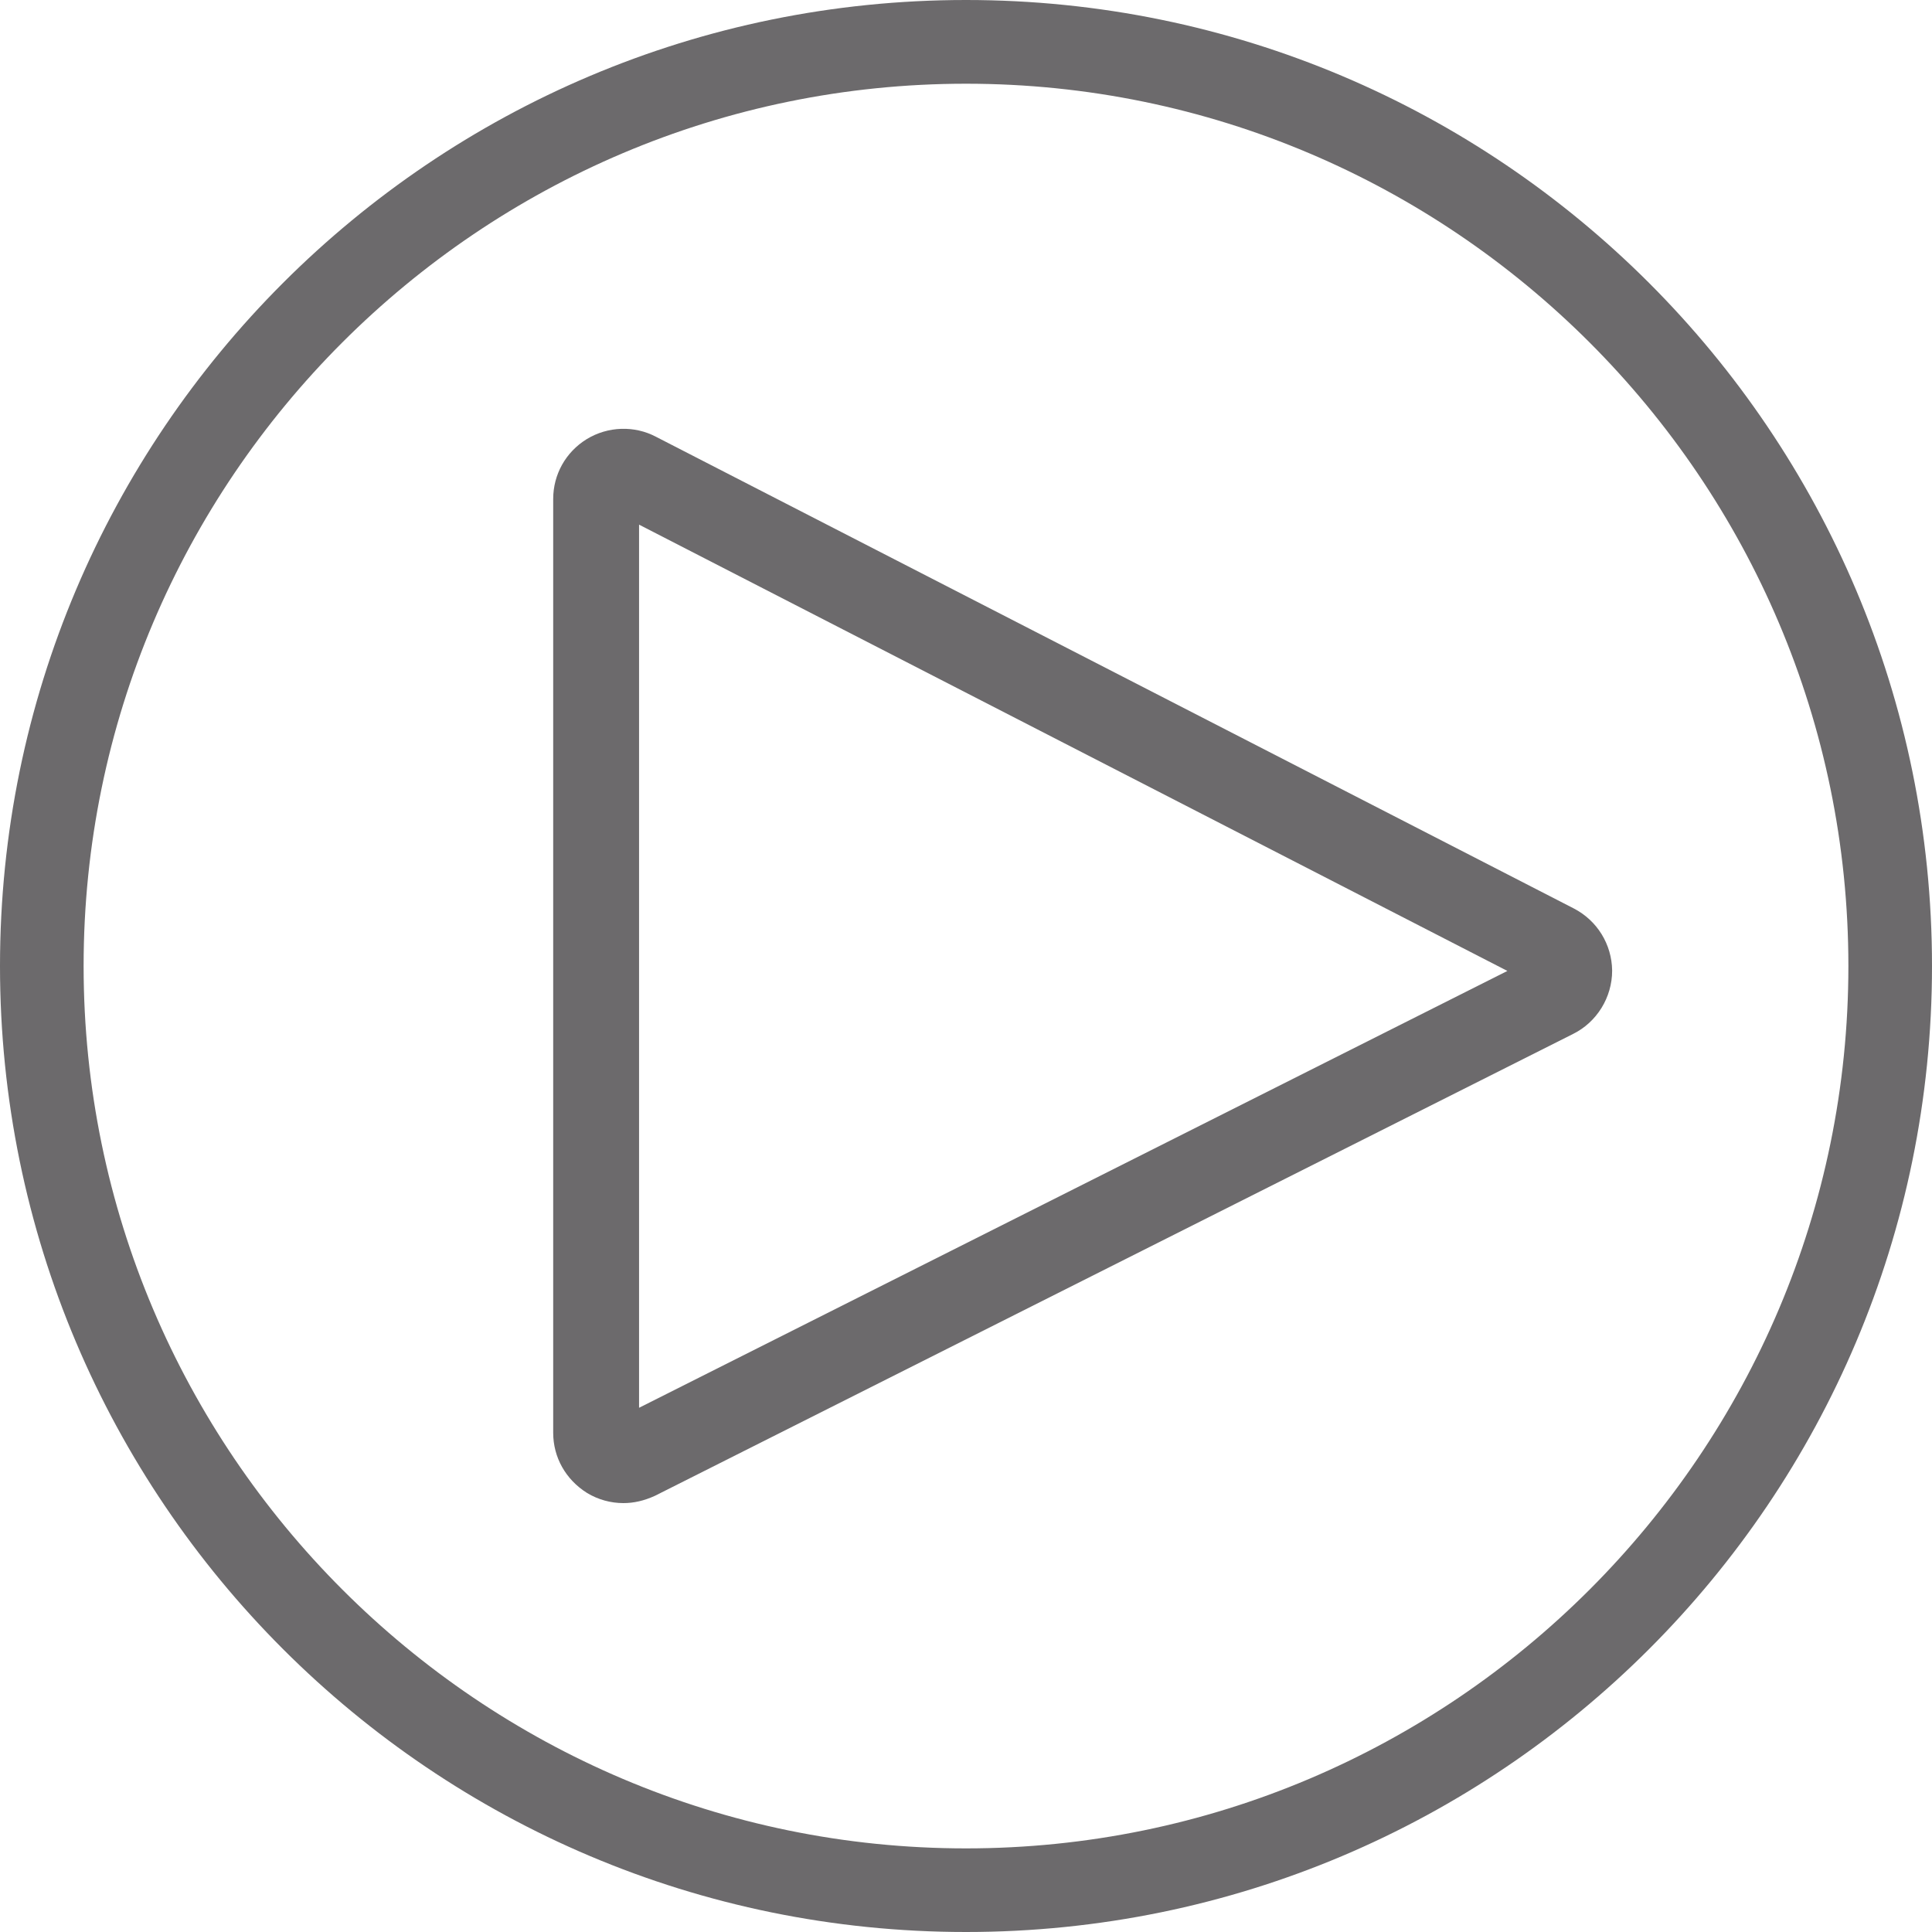
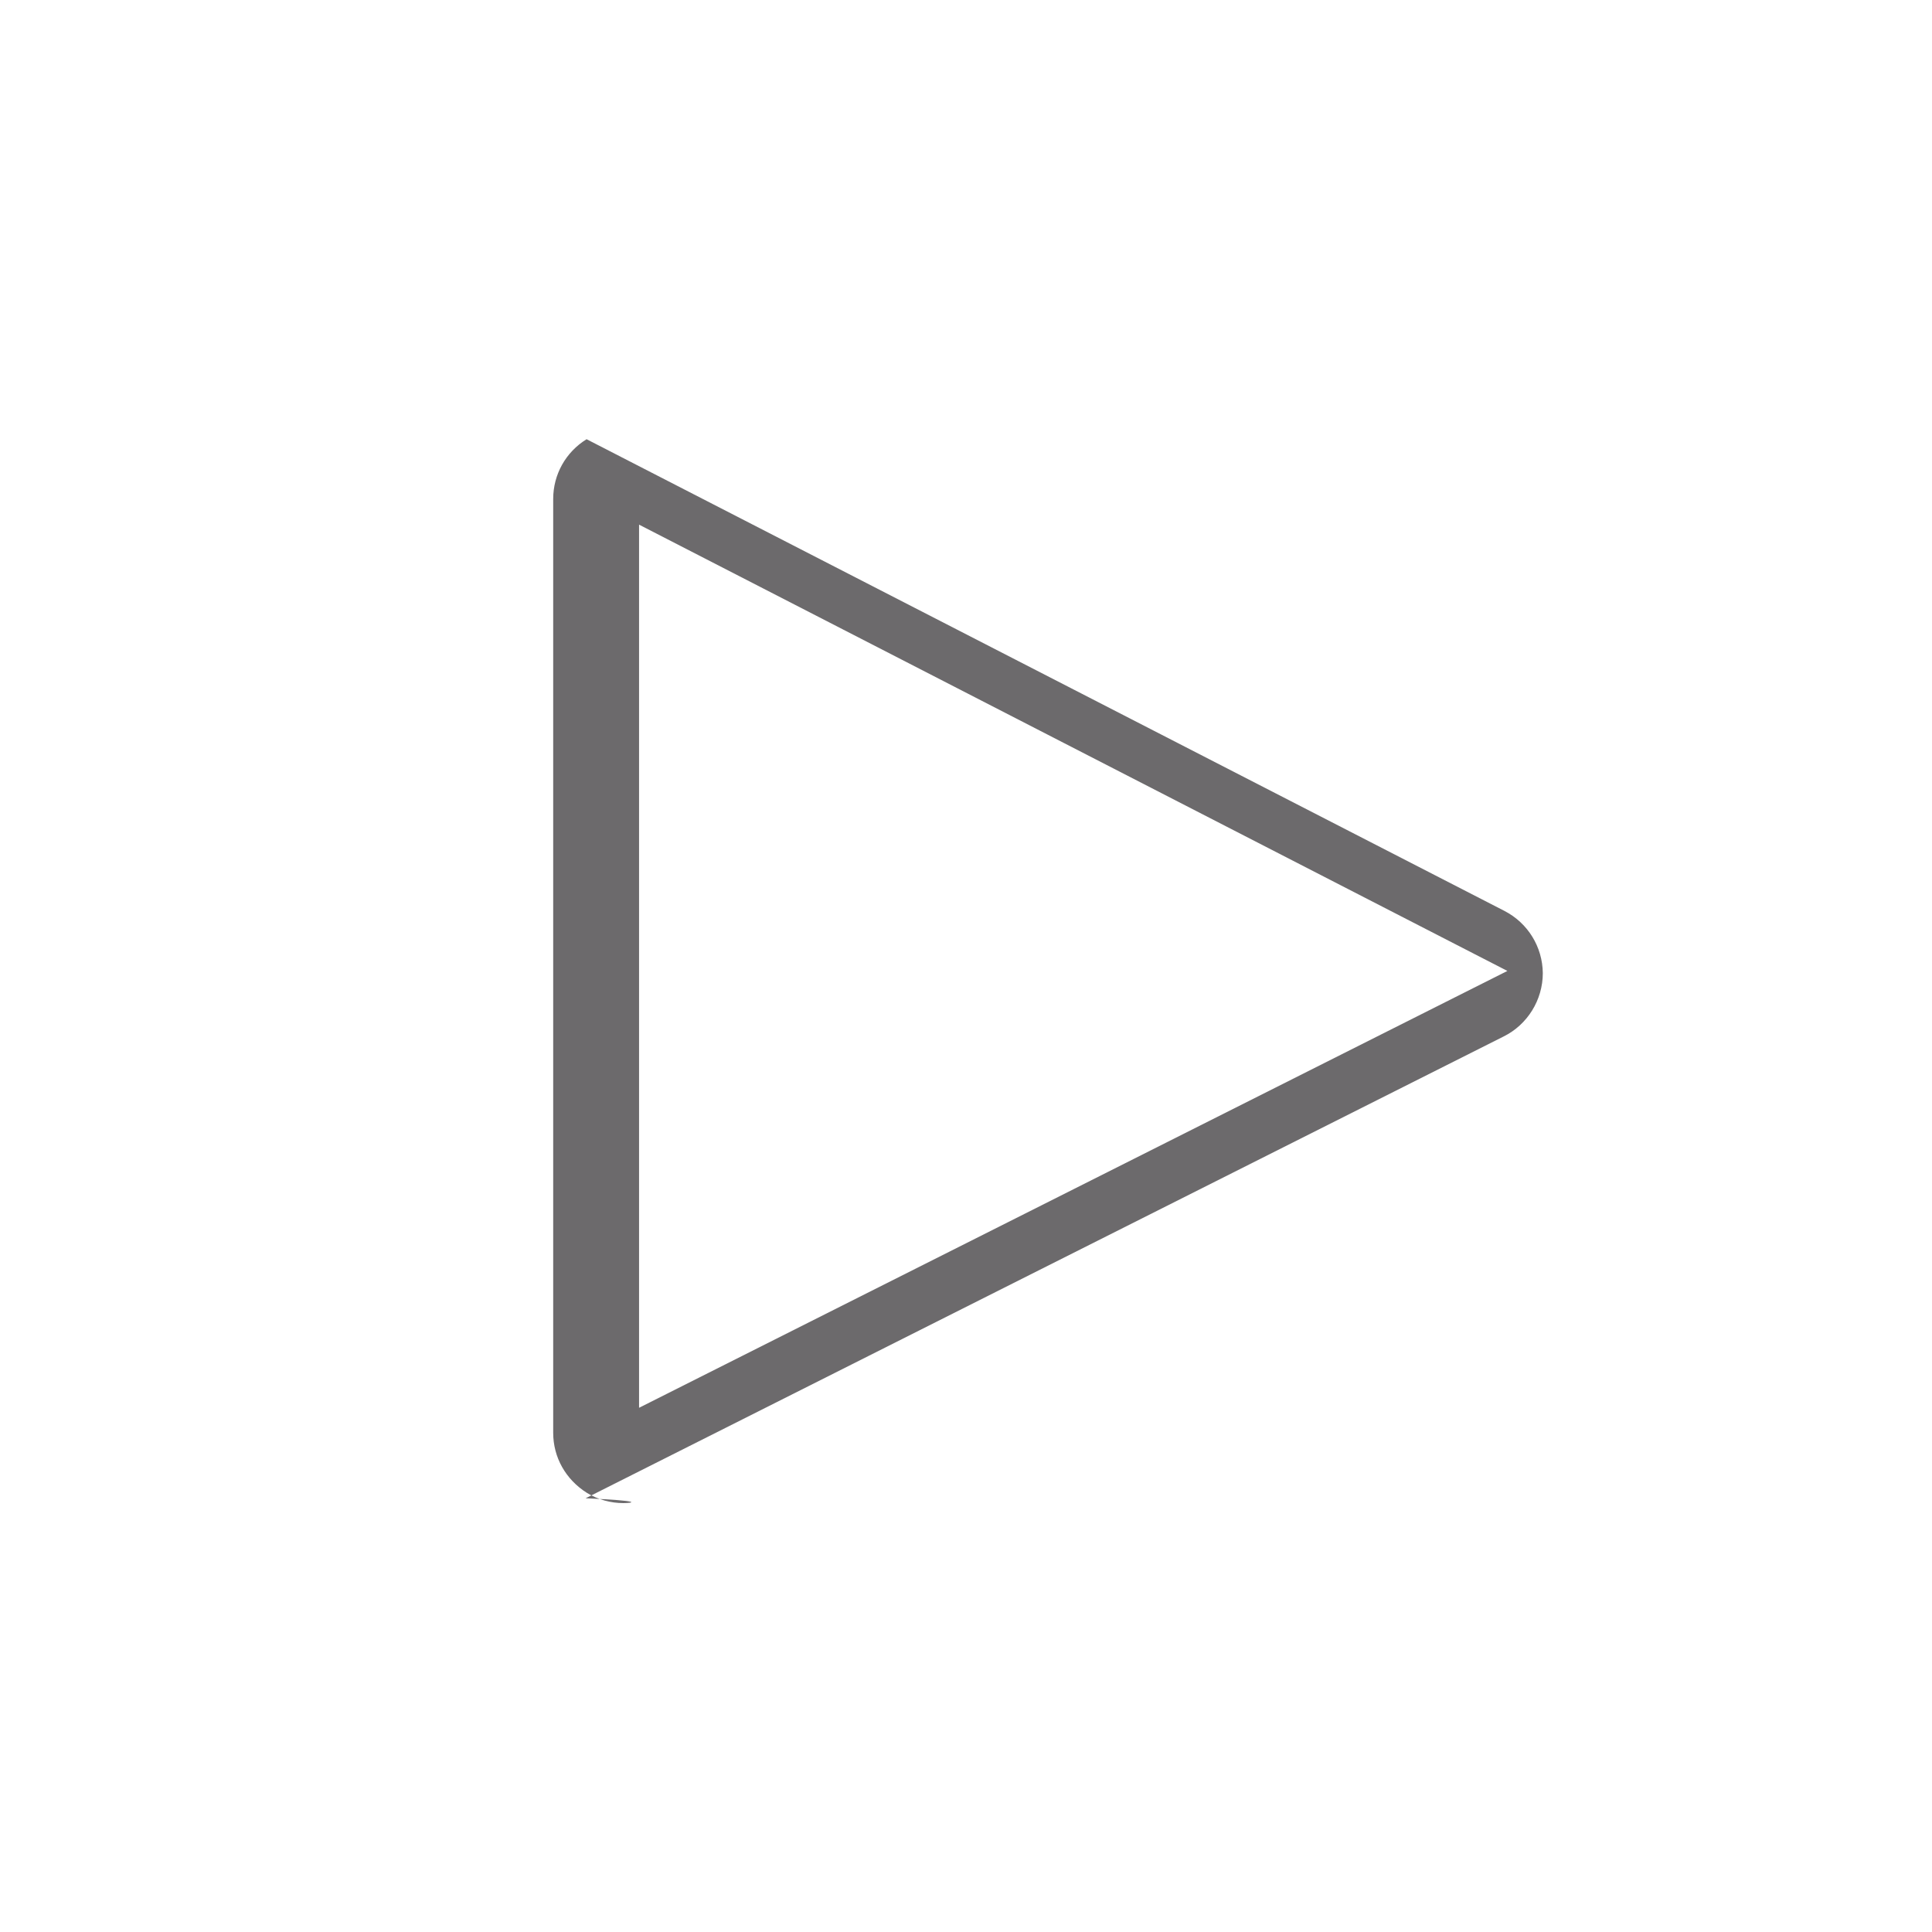
<svg xmlns="http://www.w3.org/2000/svg" version="1.1" id="Слой_1__x28_копия_x29_" x="0px" y="0px" width="18px" height="18px" viewBox="0 0 18 18" enable-background="new 0 0 18 18" xml:space="preserve">
  <g id="Слой_1__x28_копия3_x29__1_">
    <g>
-       <path fill="#6C6A6C" d="M9,0.78c4.531,0,8.221,3.688,8.221,8.22c0,4.531-3.688,8.221-8.221,8.221S0.779,13.531,0.779,9    C0.779,4.467,4.467,0.78,9,0.78 M9,0C4.031,0,0,4.03,0,9c0,4.971,4.031,9,9,9c4.971,0,9-4.029,9-9C18,4.03,13.971,0,9,0L9,0z" />
-     </g>
+       </g>
  </g>
-   <path fill="#6C6A6C" d="M5.808,14.004c-0.118,0-0.235-0.032-0.338-0.094c-0.201-0.126-0.316-0.334-0.316-0.561V4.649  c0-0.228,0.116-0.436,0.311-0.557c0.199-0.122,0.447-0.128,0.646-0.023l8.552,4.395c0.218,0.113,0.354,0.334,0.357,0.579  c0,0.251-0.144,0.481-0.364,0.59l-8.554,4.303C5.999,13.983,5.904,14.004,5.808,14.004z M5.954,4.888v8.228l8.09-4.07L5.954,4.888z" />
+   <path fill="#6C6A6C" d="M5.808,14.004c-0.118,0-0.235-0.032-0.338-0.094c-0.201-0.126-0.316-0.334-0.316-0.561V4.649  c0-0.228,0.116-0.436,0.311-0.557l8.552,4.395c0.218,0.113,0.354,0.334,0.357,0.579  c0,0.251-0.144,0.481-0.364,0.59l-8.554,4.303C5.999,13.983,5.904,14.004,5.808,14.004z M5.954,4.888v8.228l8.09-4.07L5.954,4.888z" />
</svg>